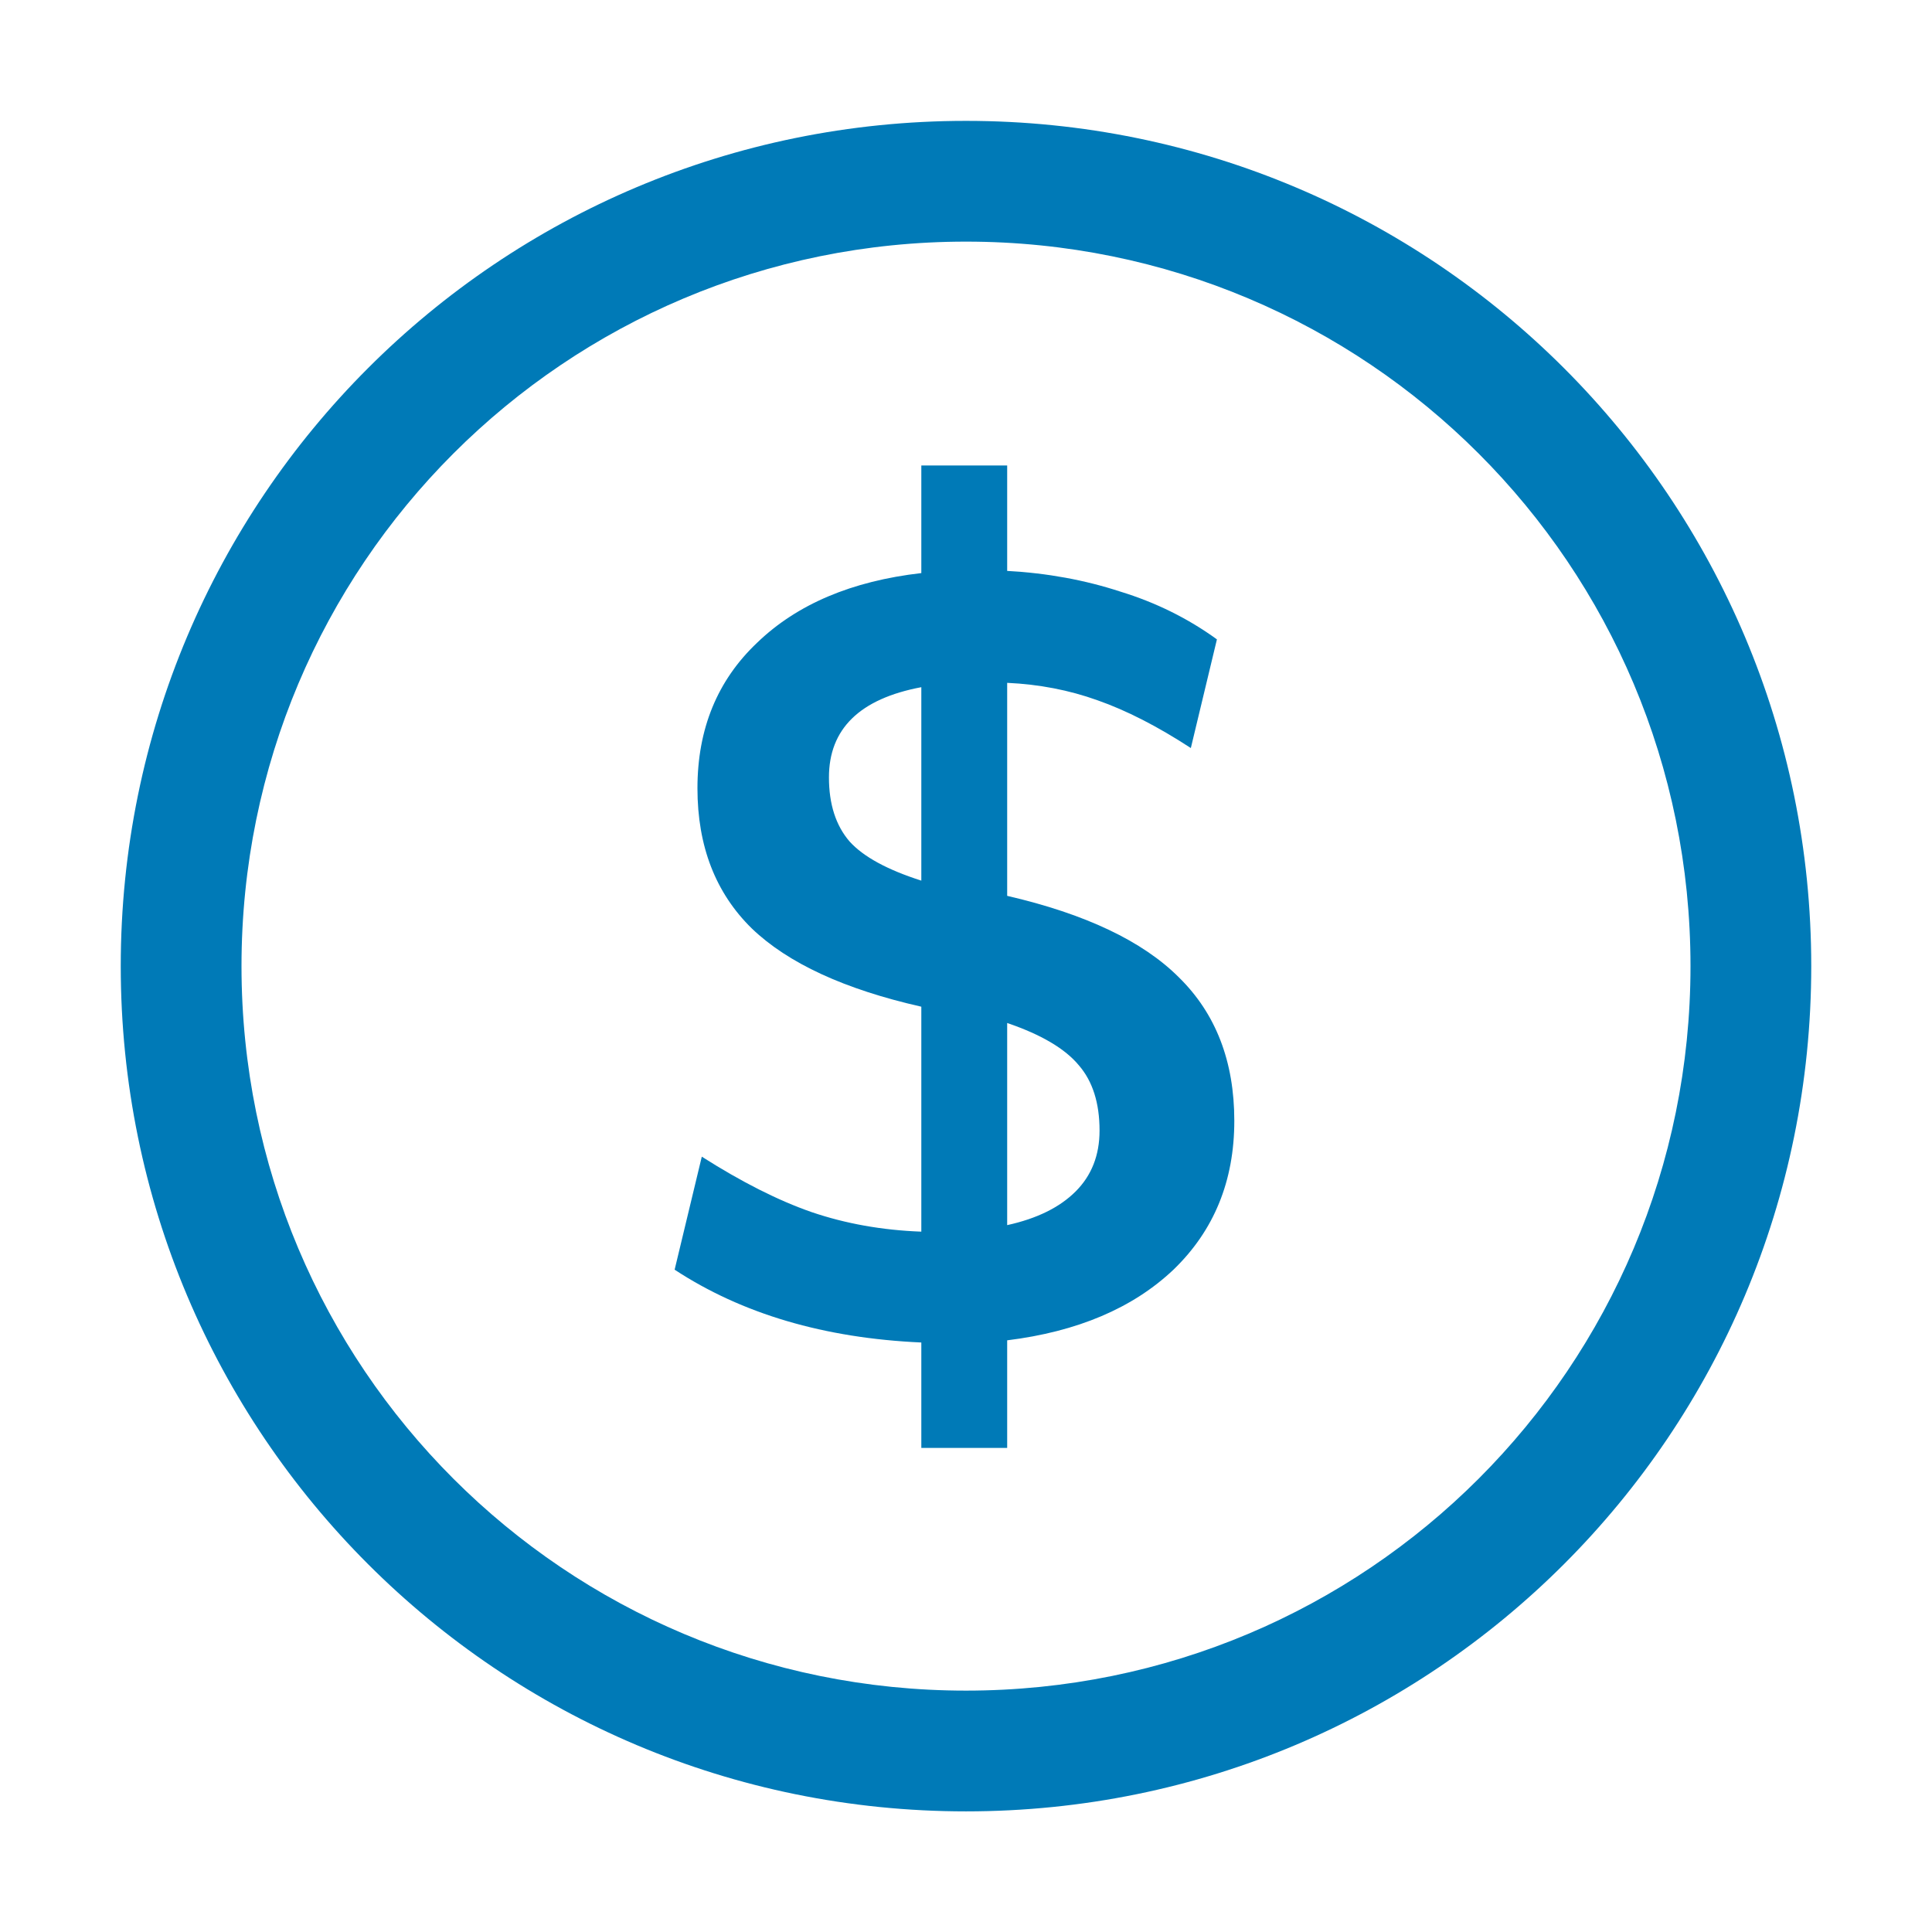
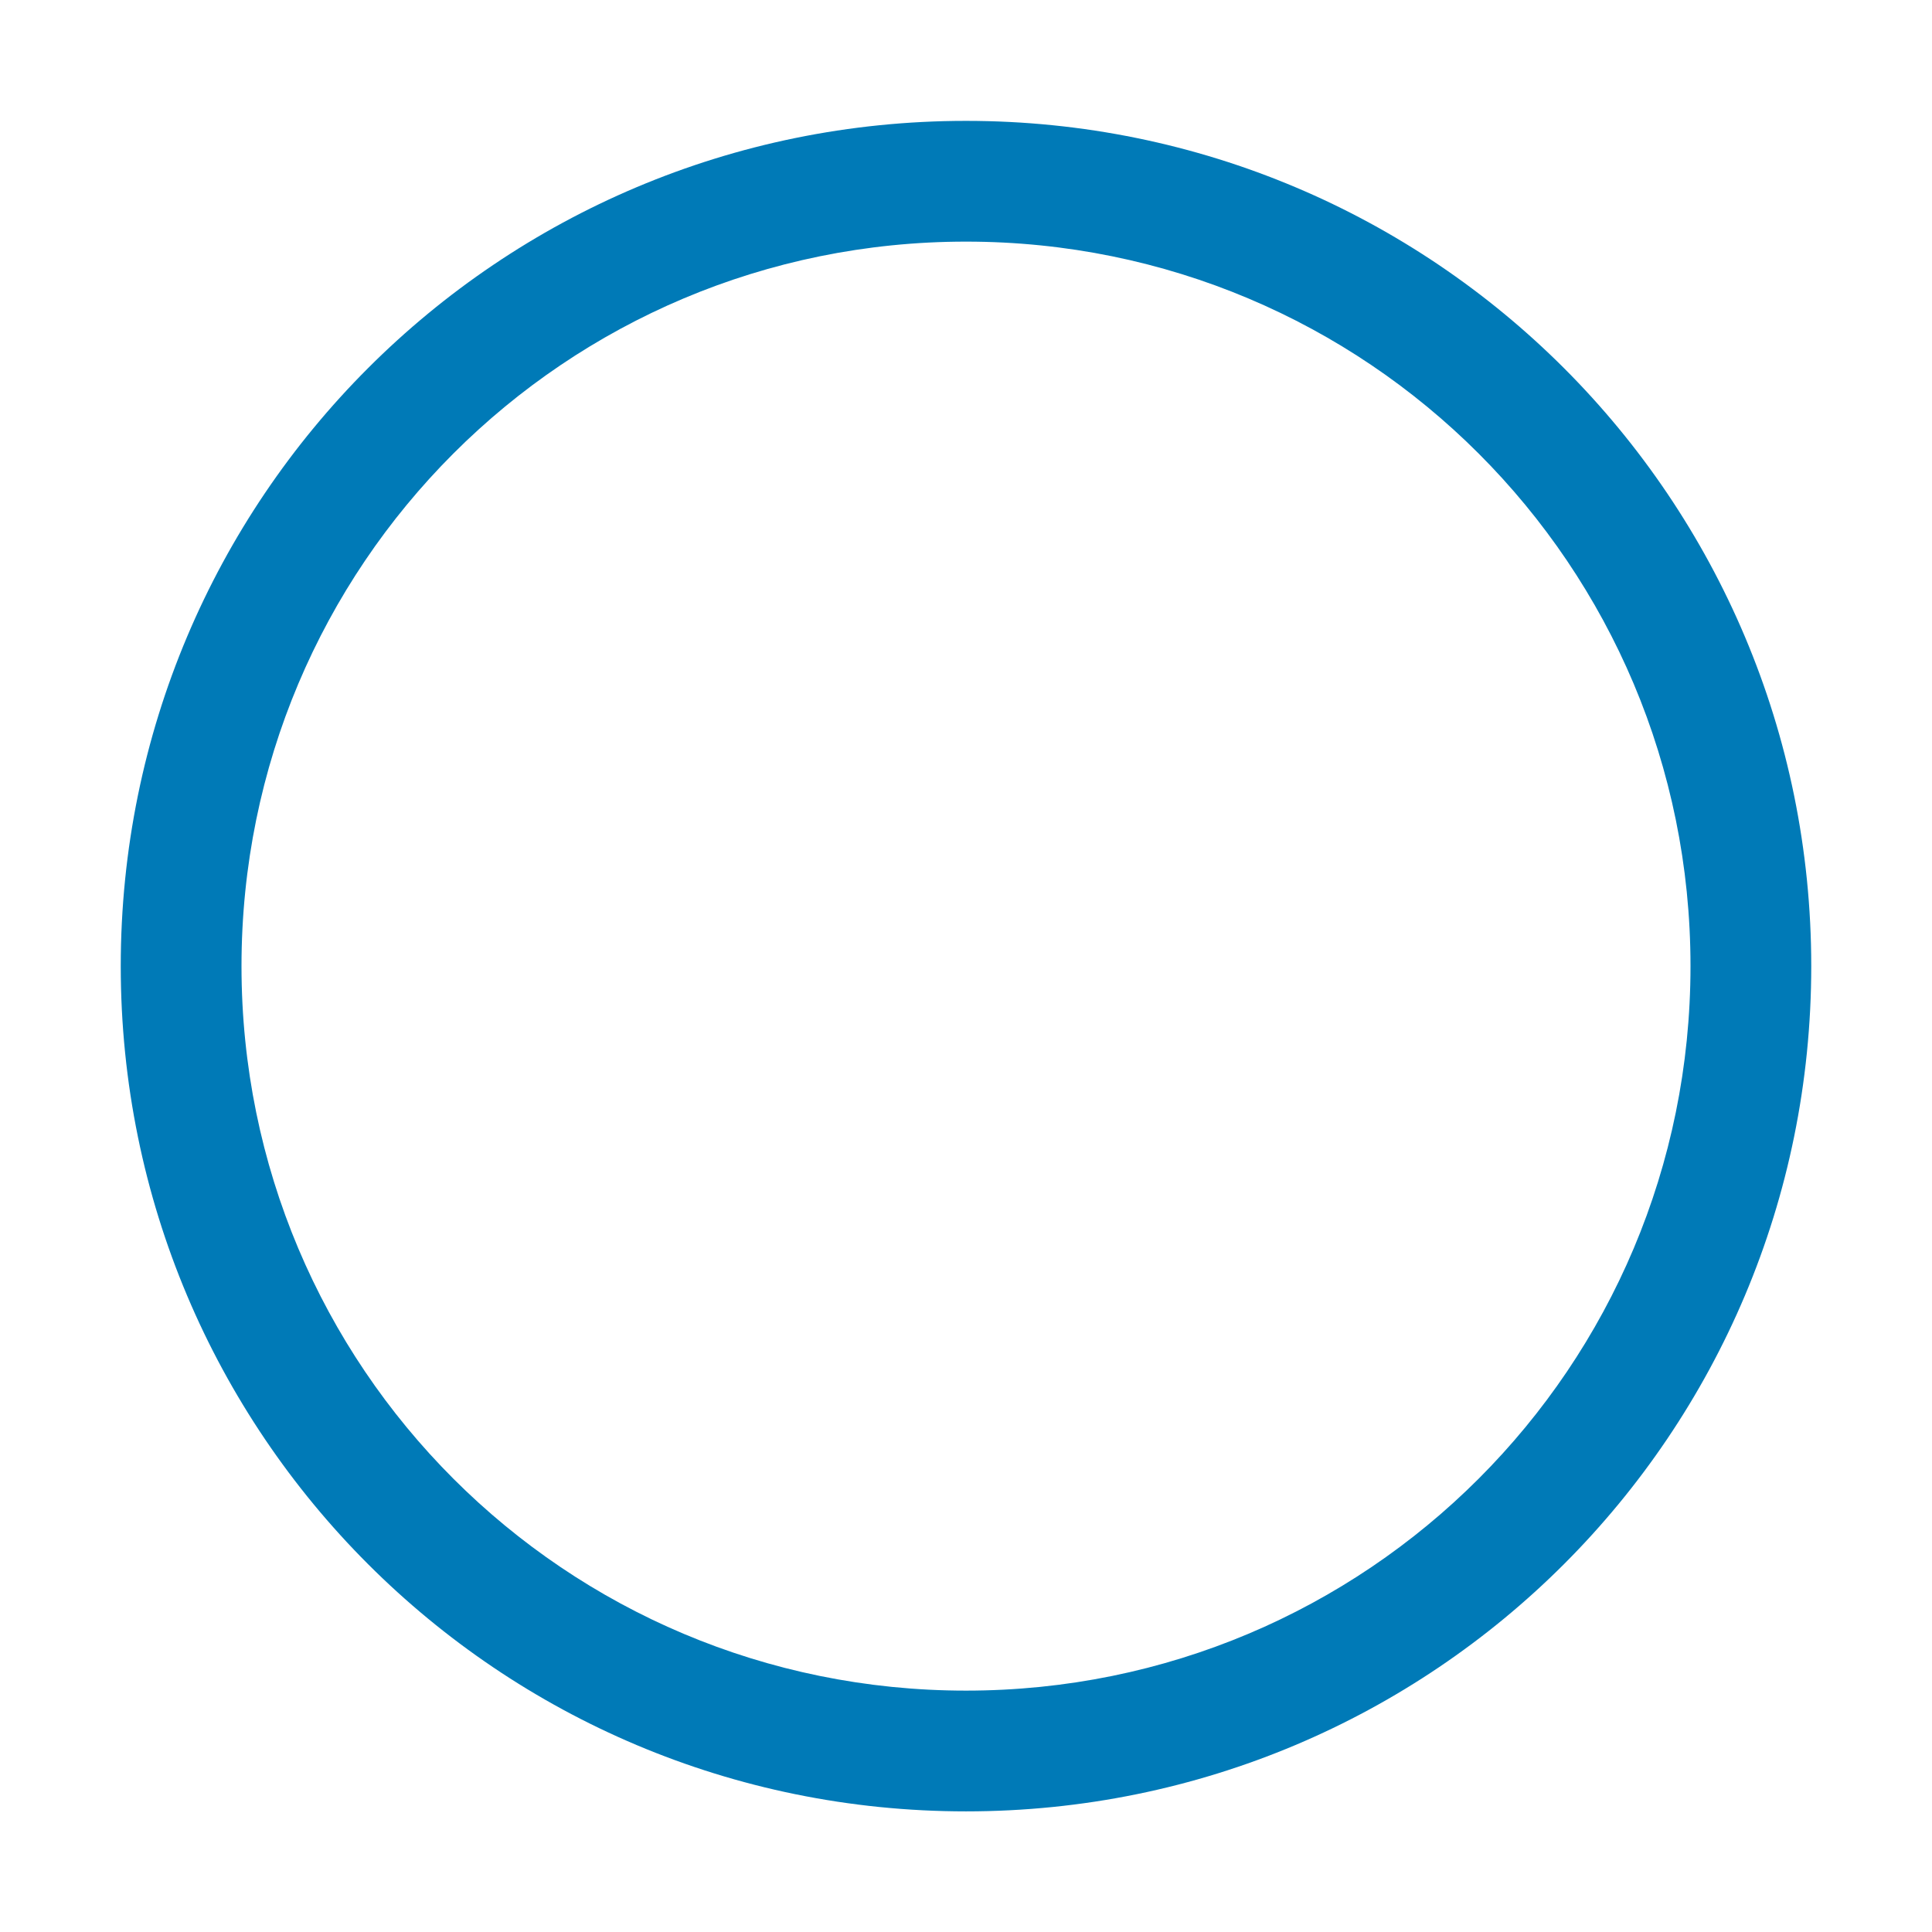
<svg xmlns="http://www.w3.org/2000/svg" width="32" height="32" viewBox="0 0 32 32" fill="none">
-   <path fill-rule="evenodd" clip-rule="evenodd" d="M15.26 23.982H16.682V22.2C17.846 22.056 18.764 21.666 19.436 21.03C20.108 20.382 20.444 19.56 20.444 18.564C20.444 17.58 20.138 16.788 19.526 16.188C18.926 15.588 17.978 15.138 16.682 14.838V11.31C17.21 11.334 17.708 11.43 18.176 11.598C18.656 11.766 19.172 12.03 19.724 12.39L20.156 10.59C19.676 10.242 19.142 9.978 18.554 9.798C17.966 9.606 17.342 9.492 16.682 9.456V7.71H15.26V9.492C14.108 9.624 13.202 10.008 12.542 10.644C11.882 11.268 11.552 12.072 11.552 13.056C11.552 14.016 11.852 14.79 12.452 15.378C13.052 15.954 13.988 16.386 15.26 16.674V20.4C14.612 20.376 14.006 20.268 13.442 20.076C12.89 19.884 12.284 19.578 11.624 19.158L11.174 21.03C12.29 21.762 13.652 22.164 15.26 22.236V23.982ZM14.072 13.938C13.844 13.674 13.73 13.32 13.73 12.876C13.73 12.072 14.24 11.574 15.26 11.382V14.586C14.696 14.406 14.3 14.19 14.072 13.938ZM17.87 17.646C18.098 17.91 18.212 18.27 18.212 18.726C18.212 19.134 18.08 19.47 17.816 19.734C17.552 19.998 17.174 20.184 16.682 20.292V16.944C17.246 17.136 17.642 17.37 17.87 17.646Z" fill="#007AB7" />
  <path fill-rule="evenodd" clip-rule="evenodd" d="M16 2.002C8.255 2.002 2 8.257 2 16.002C2 23.748 8.255 30.002 16 30.002C23.746 30.002 30 23.748 30 16.002C30 8.257 23.746 2.002 16 2.002ZM4 16.002C4 9.361 9.359 4.002 16 4.002C22.642 4.002 28 9.361 28 16.002C28 22.643 22.642 28.002 16 28.002C9.359 28.002 4 22.643 4 16.002Z" fill="#007AB7" />
</svg>